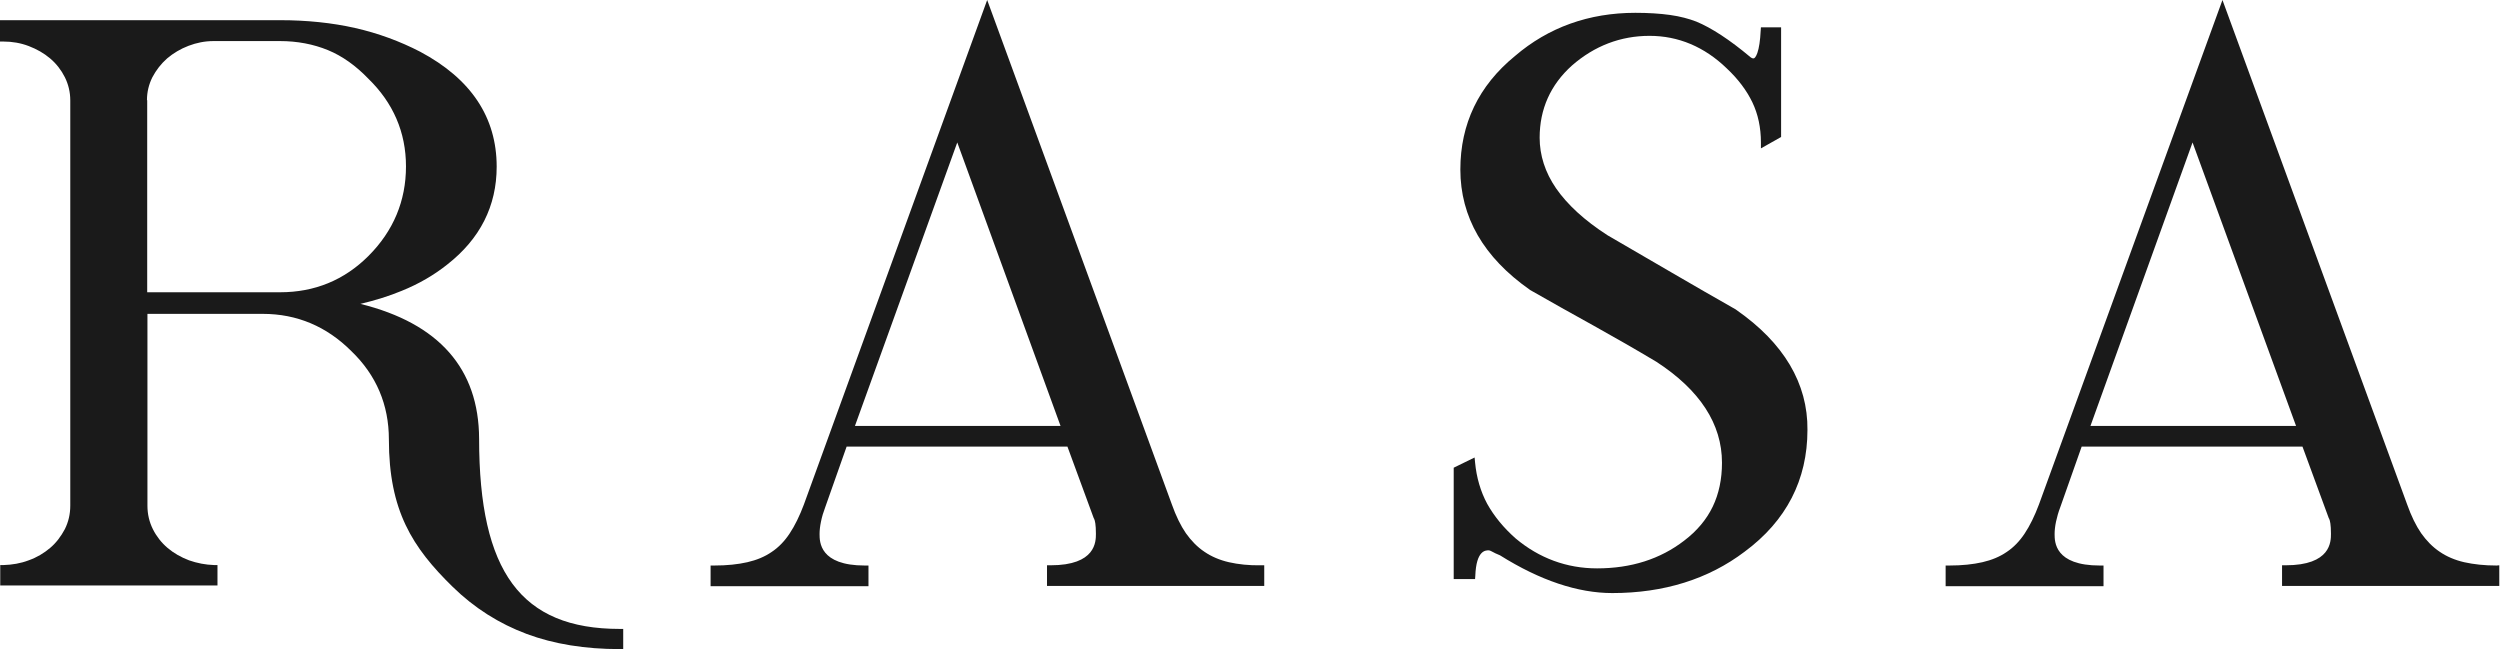
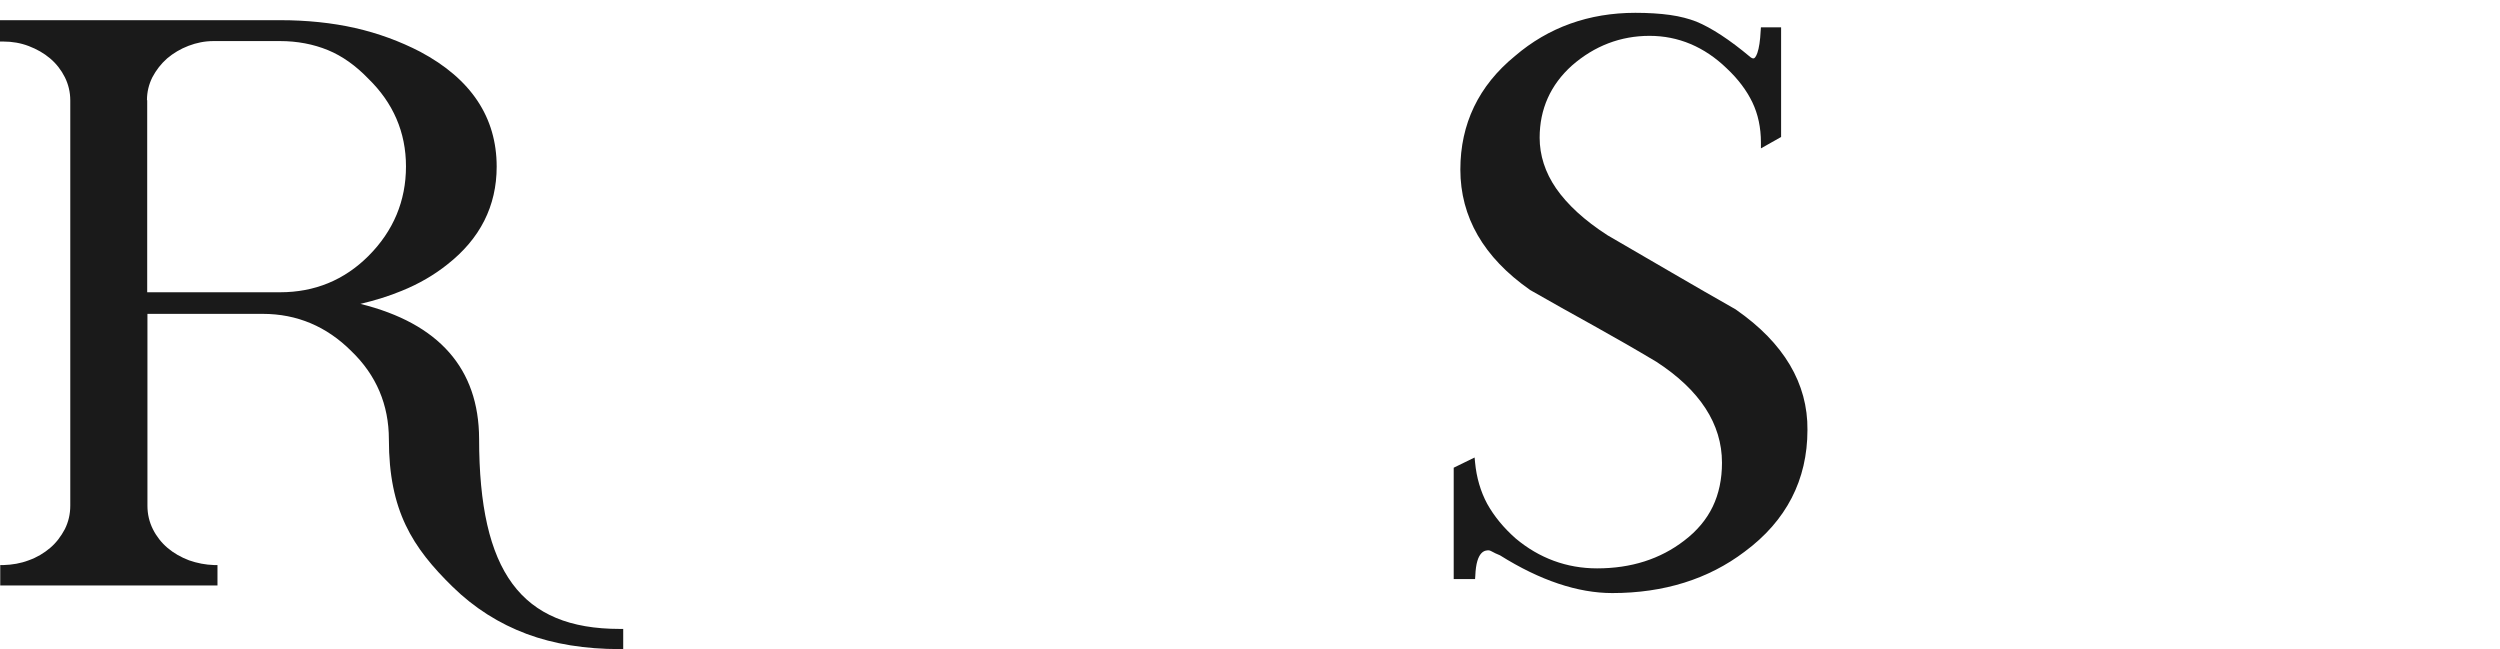
<svg xmlns="http://www.w3.org/2000/svg" id="Layer_1" style="enable-background:new 0 0 1053 273.4;" version="1.1" viewBox="0 0 1053 273.4" x="0px" y="0px">
  <style type="text/css">
	.st0{fill:#1a1a1a;}
</style>
  <g>
    <path class="st0" d="M201.8,184.8L201.8,184.8c-0.1-29.5-16.9-48.6-50-56.8c6.3-1.5,12.1-3.3,17.4-5.5c7.2-2.9,13.7-6.7,19.2-11.1&#13;&#10;  c13.8-10.8,20.8-24.6,20.8-41.2c0-20.8-10.8-37-32.2-48.4c-8.5-4.4-17.7-7.8-27.4-10c-9.7-2.2-20.4-3.3-31.7-3.3H0v9h1.5&#13;&#10;  c3.6,0,7.2,0.6,10.6,1.9c3.4,1.3,6.4,3,9,5.2c2.6,2.2,4.7,4.9,6.2,7.9c1.5,3,2.3,6.3,2.3,9.8V213c0,3.6-0.8,6.9-2.3,9.9&#13;&#10;  c-1.6,3-3.6,5.7-6.2,7.9c-2.6,2.2-5.6,4-9,5.2c-3.4,1.3-7,1.9-10.6,2l-1.4,0v8.6h91.5v-8.6l-1.4,0c-3.6-0.1-7.2-0.8-10.6-2&#13;&#10;  c-3.4-1.3-6.4-3-9-5.2c-2.6-2.2-4.7-4.9-6.2-7.9c-1.5-3-2.3-6.3-2.3-9.9v-80.8h48.6c14.4,0,26.9,5.3,37.3,15.7&#13;&#10;  c10.5,10.1,15.8,22.6,15.8,37.2c0,30,9.9,45.5,26.9,62.1c9.1,8.9,19.6,15.5,31.1,19.8c11.5,4.3,24.7,6.4,39.2,6.4h1.5v-8.5h-1.5&#13;&#10;  C219.5,264.9,201.8,240.9,201.8,184.8z M61.9,42.2c0-3.5,0.8-6.7,2.3-9.7c1.6-3,3.6-5.6,6.2-7.9c2.6-2.2,5.6-4,9-5.3&#13;&#10;  c3.4-1.3,6.9-2,10.6-2h27.9c7.3,0,14.1,1.3,20.2,3.8c6.1,2.5,11.8,6.6,17,12C165.6,43.3,171,55.7,171,70.1&#13;&#10;  c0,14.5-5.3,27.2-15.8,37.7c-10.2,10.2-22.7,15.3-37.2,15.3h-56V42.2z" />
-     <path class="st0" d="M517.6,236.8c-3.9-0.9-7.4-2.4-10.3-4.4c-3-2-5.6-4.7-7.8-7.8c-2.2-3.2-4.2-7.3-5.9-12.1L415.8,0l-77.2,212.5&#13;&#10;  c-1.8,4.8-3.8,8.9-6,12.2c-2.1,3.2-4.7,5.9-7.6,7.8c-2.9,2-6.3,3.4-10.2,4.3c-3.9,0.9-8.6,1.4-14,1.4h-1.5v8.7h66.5v-8.7h-1.5&#13;&#10;  c-19.1,0-19.1-10-19.1-13.3c0-1.5,0.2-3.3,0.6-5.2c0.4-2,1-4,1.8-6.1l9-25.5h93l11.1,30.2l0.1,0.1c0.4,0.8,0.8,2.5,0.8,6.4&#13;&#10;  c0,3.3,0,13.3-19.1,13.3h-1.5v8.7h91.5v-8.7h-1.5C526.2,238.2,521.5,237.7,517.6,236.8z M446.7,179.4h-86.6L403.2,60L446.7,179.4z" />
    <path class="st0" d="M731.3,130.5l-0.1-0.1c-9-5.1-18-10.3-27.1-15.6c-9-5.2-18.1-10.5-27-15.7c-9.8-6.3-17-13-21.7-19.8&#13;&#10;  c-4.6-6.7-6.9-13.9-6.9-21.3c0-12.1,4.6-22.3,13.6-30.4c9.5-8.3,20.5-12.5,32.7-12.5c12.1,0,23.1,4.6,32.5,13.7&#13;&#10;  c4.8,4.5,8.4,9.3,10.8,14.3c2.4,5,3.6,10.7,3.6,16.9v2.5l8.5-4.8V11.5h-8.5l-0.1,1.4c-0.2,4.2-0.7,7.4-1.4,9.4&#13;&#10;  c-0.6,1.7-1.2,2.3-1.6,2.3c-0.5,0-0.9-0.2-1.3-0.5l-0.1-0.1c-8.7-7.3-16.4-12.3-22.7-14.9c-3.1-1.2-6.8-2.2-11.1-2.8&#13;&#10;  c-4.3-0.6-9.2-0.9-14.6-0.9c-19.5,0-36.6,6.1-50.7,18.2c-15.3,12.5-23,28.6-23,47.8c0,20,9.8,37,29.2,50.6l0.1,0.1&#13;&#10;  c8.8,5,17.8,10.1,26.9,15.1c8.8,4.9,17.7,10,26.4,15.2c18.3,11.9,27.6,26.2,27.6,42.5c0,6.9-1.3,13.1-3.9,18.5&#13;&#10;  c-2.6,5.4-6.6,10.2-12,14.3c-10.1,7.8-22.4,11.7-36.7,11.7c-12.8,0-24.4-4.3-34.3-12.6c-5.1-4.5-9.1-9.4-12-14.6&#13;&#10;  c-2.8-5.2-4.5-11.1-5.1-17.4l-0.2-2.1l-8.8,4.3v46.9h9l0.1-1.4c0.4-10.7,4.3-10.7,5.6-10.7c0.1,0,0.5,0,1.4,0.5&#13;&#10;  c0.8,0.5,2,1,3.4,1.6c16.9,10.6,32.8,15.9,47.3,15.9c21.8,0,40.5-5.9,55.7-17.4c17.6-13,26.5-30.3,26.5-51.3&#13;&#10;  C761.5,161.5,751.3,144.4,731.3,130.5z" />
-     <path class="st0" d="M1051.6,238.2c-5.1,0-9.7-0.5-13.7-1.4c-3.9-0.9-7.4-2.4-10.3-4.4c-3-2-5.6-4.7-7.8-7.8&#13;&#10;  c-2.2-3.2-4.2-7.3-5.9-12.1L936.1,0l-77.3,212.5c-1.8,4.8-3.8,8.9-6,12.2c-2.1,3.2-4.7,5.9-7.6,7.8c-2.9,2-6.3,3.4-10.2,4.3&#13;&#10;  c-3.9,0.9-8.6,1.4-14,1.4h-1.5v8.7h66.5v-8.7h-1.5c-19.1,0-19.1-10-19.1-13.3c0-1.5,0.2-3.3,0.6-5.2c0.4-1.9,1-4,1.8-6.1l9-25.5h93&#13;&#10;  l11.1,30.2l0.1,0.1c0.4,0.8,0.8,2.5,0.8,6.4c0,3.3,0,13.3-19.1,13.3h-1.5v8.7h91.5v-8.7L1051.6,238.2L1051.6,238.2z M967.1,179.4&#13;&#10;  h-86.6L923.5,60L967.1,179.4z" />
  </g>
</svg>